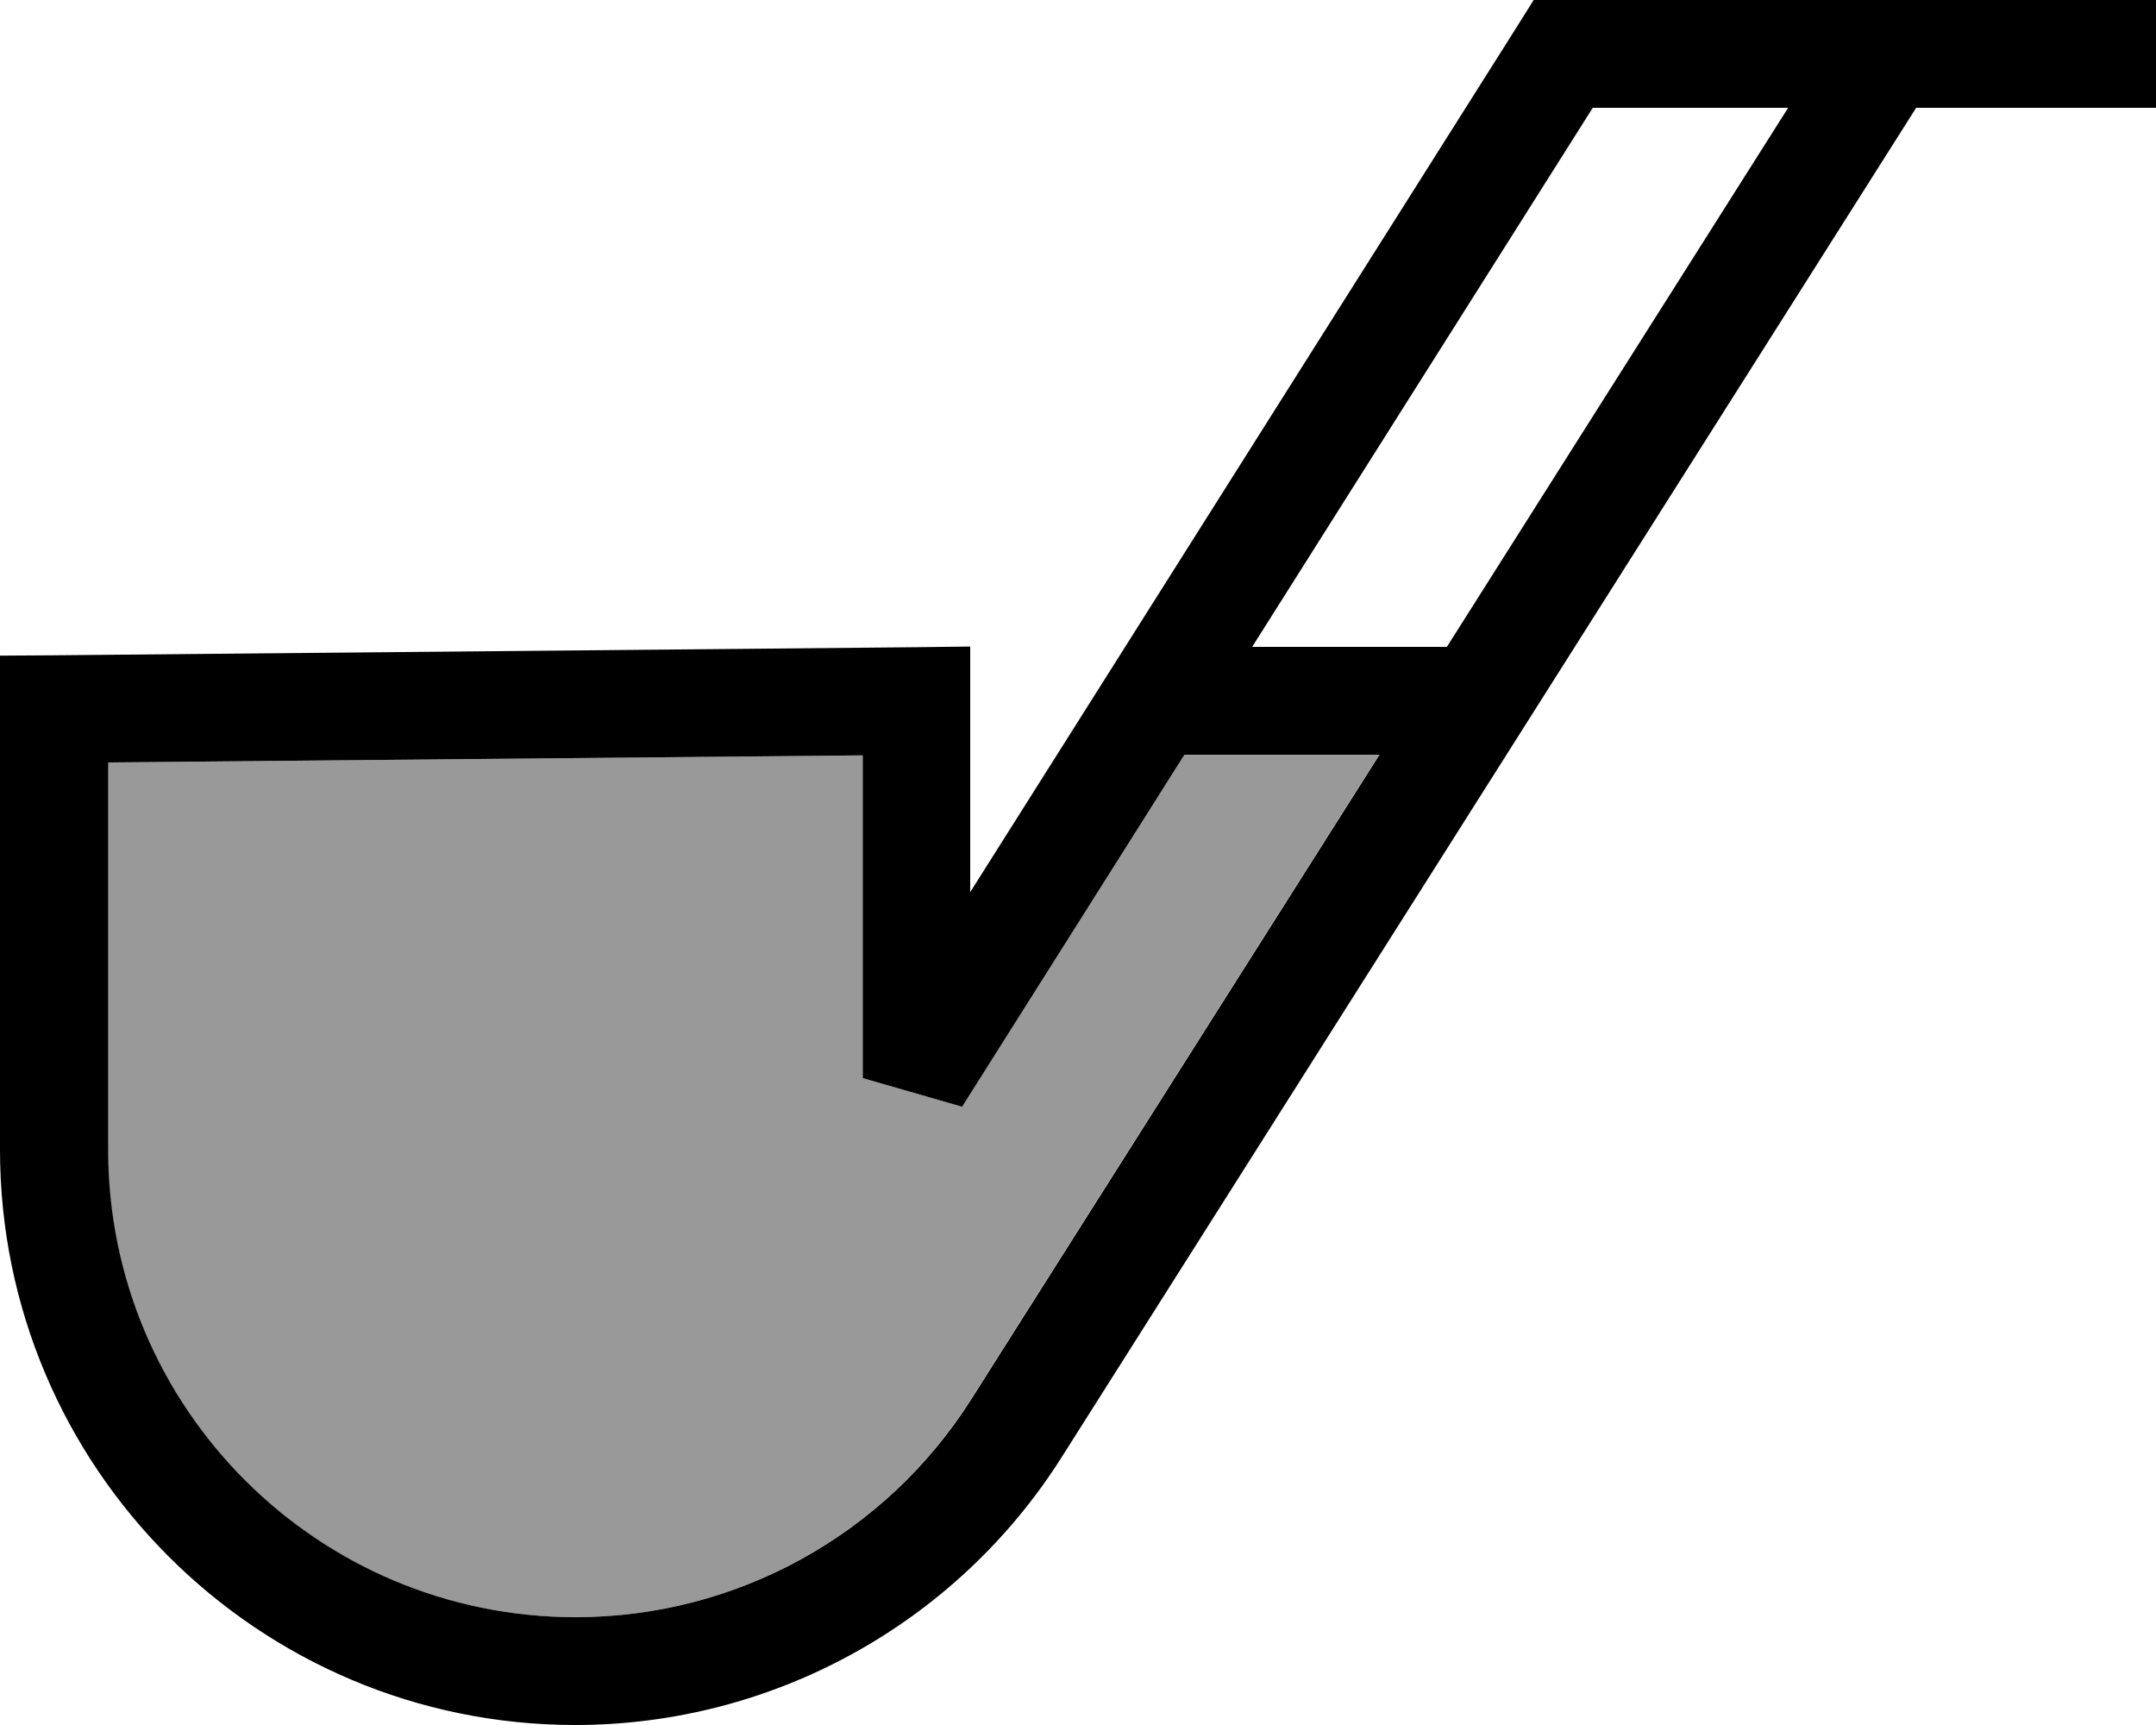
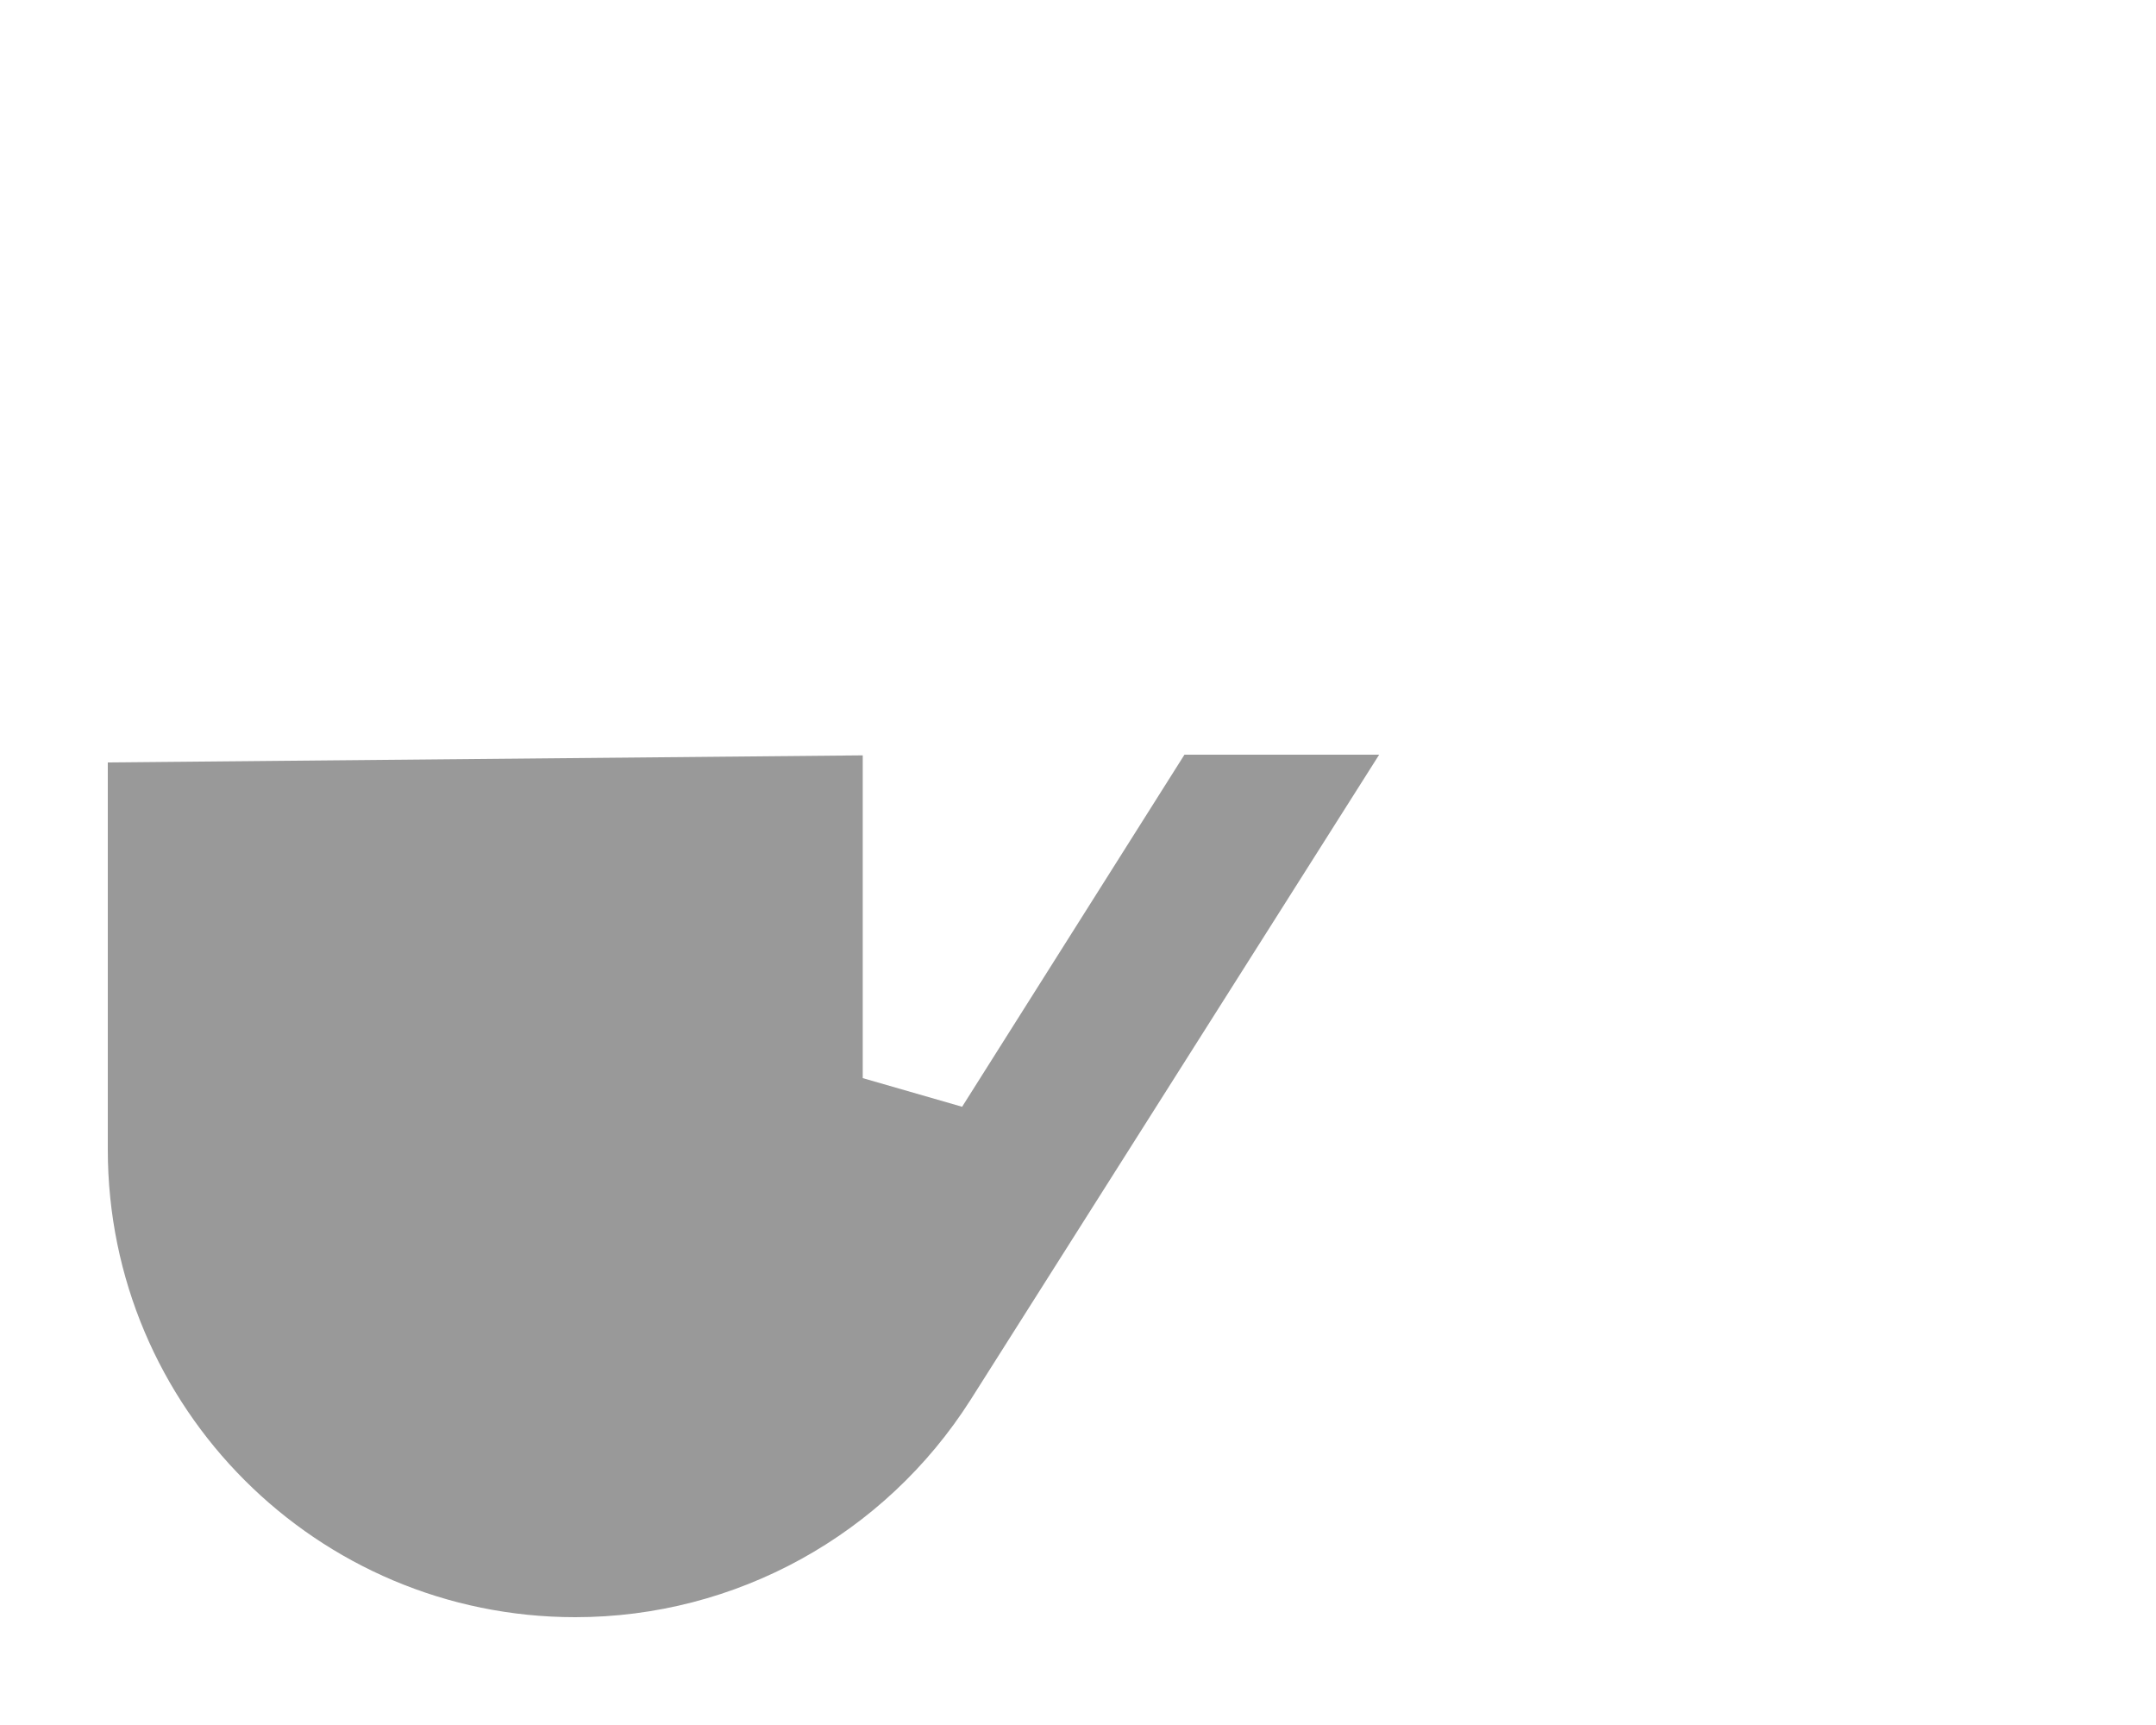
<svg xmlns="http://www.w3.org/2000/svg" viewBox="0 0 640 512">
  <path style="fill:currentColor;opacity:.4" d="M32 226.3l0 114.9c0 76.7 62.1 138.8 138.8 138.8 47.6 0 91.8-24.4 117.3-64.5l121.3-191.5-57.8 0-66 104.5-29.5-8.5 0-95.8-224 2.1z" />
-   <path style="fill:currentColor;opacity:1" d="M455.2 0l184.8 0 0 32-71.2 0-253.7 400.6C283.8 482 229.3 512 170.8 512 76.5 512 0 435.5 0 341.2l0-146.6 15.8-.1 256-2.4 16.2-.2 0 72.9 162.5-257.2 4.7-7.5zm17.6 32l-101.1 160 57.8 0 101.3-160-58.1 0zM351.6 224l-66 104.5-29.5-8.5 0-95.8-224 2.1 0 114.9c0 76.7 62.1 138.8 138.8 138.8 47.6 0 91.8-24.4 117.3-64.5l121.3-191.5-57.8 0z" />
</svg>